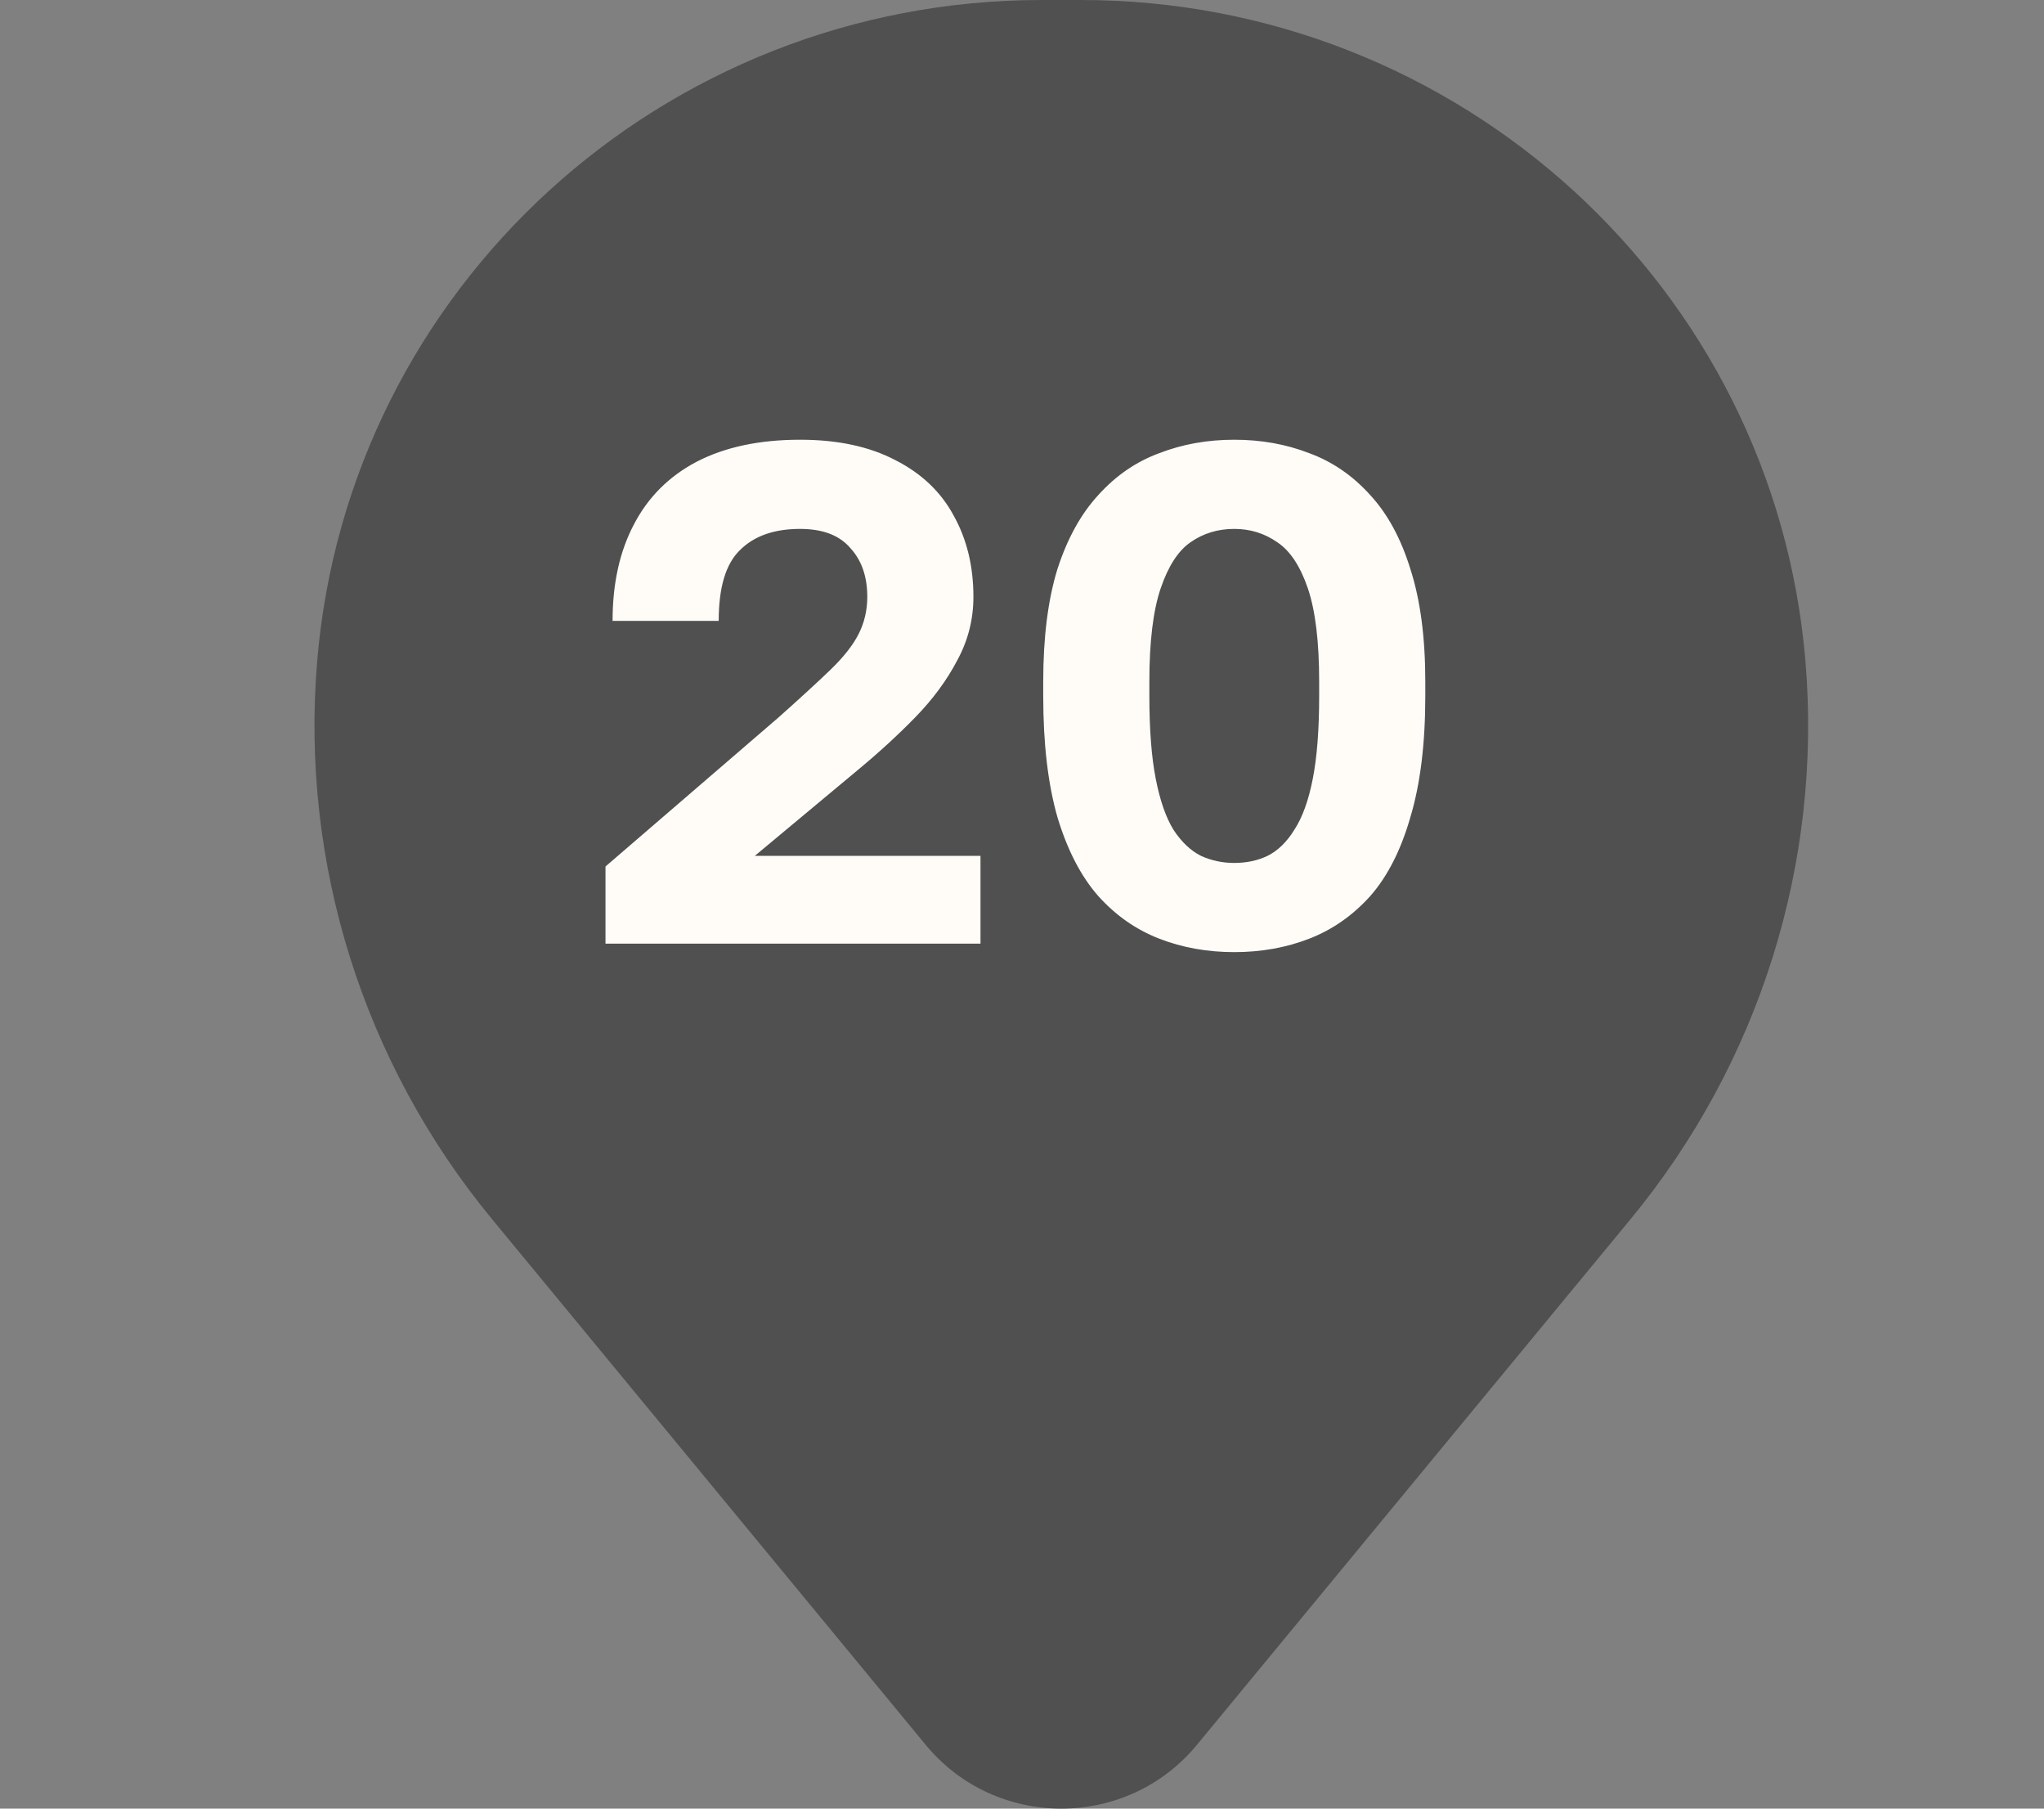
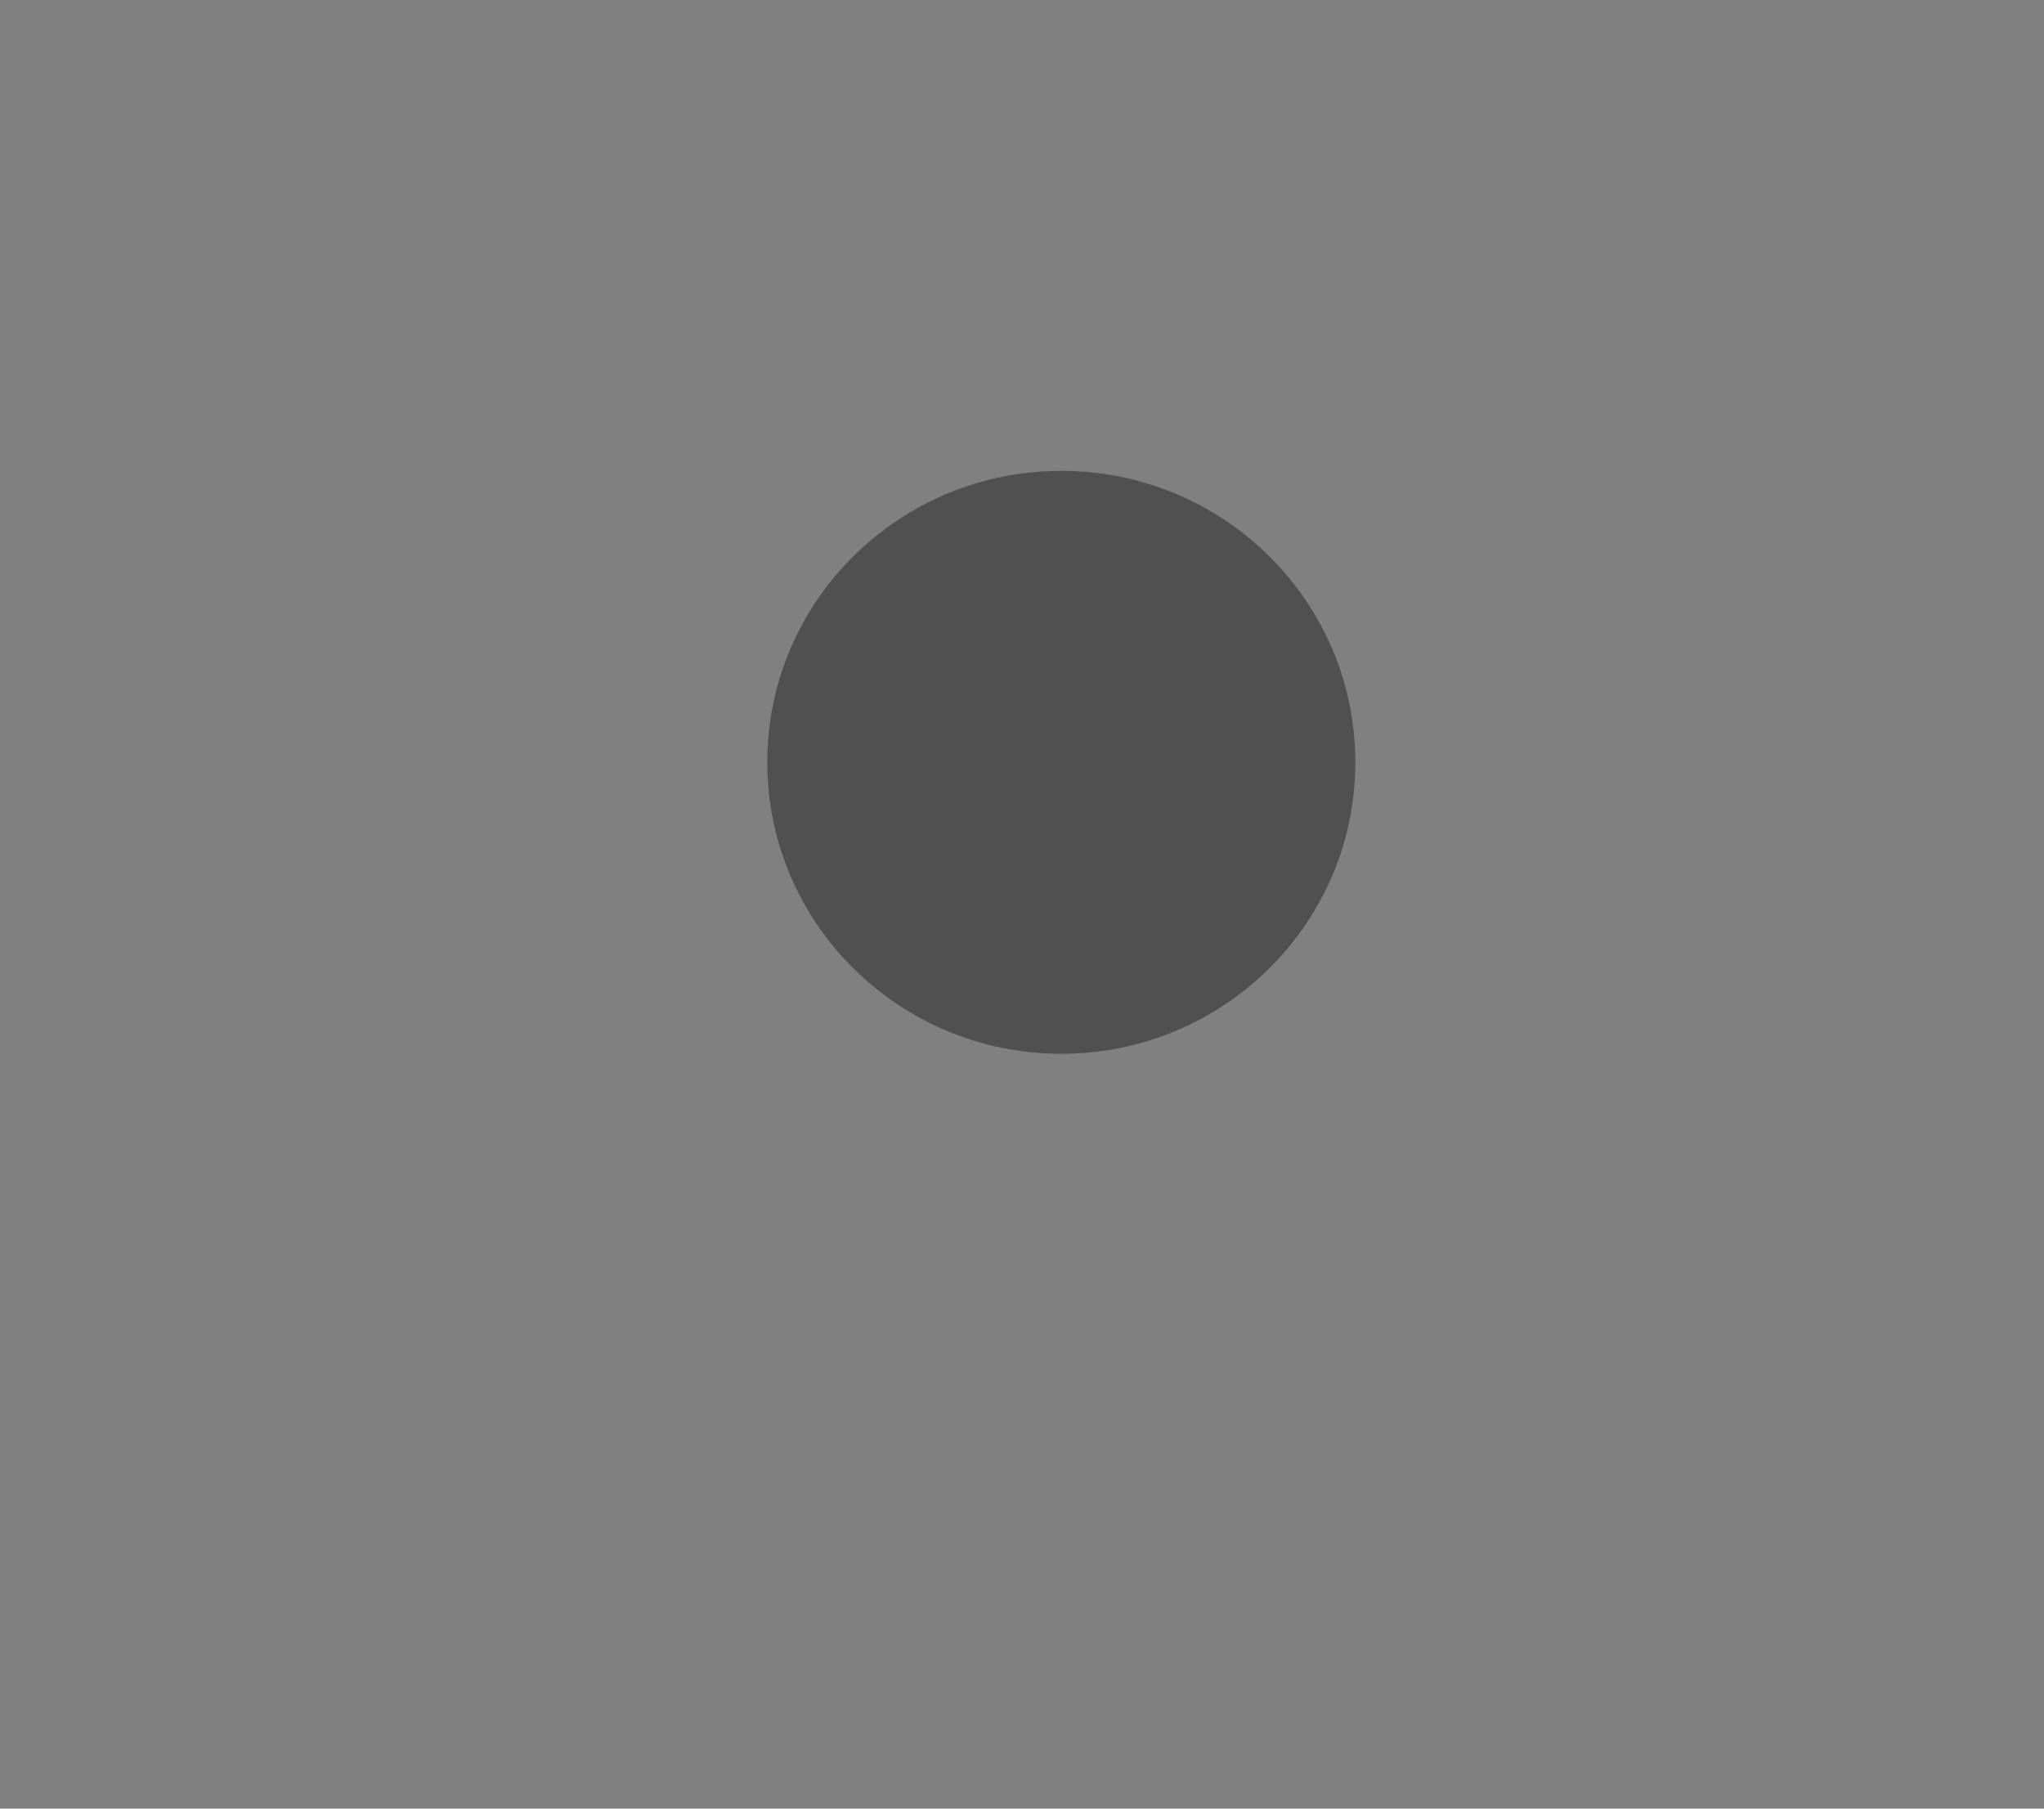
<svg xmlns="http://www.w3.org/2000/svg" width="26" height="23" viewBox="0 0 26 23" fill="none">
  <rect x="0" y="0" width="26" height="23" fill="#808080" stroke="none" />
-   <circle cx="13" cy="10" r="7" fill="#505050" />
  <path d="M9.76 9.694C9.76 7.647 11.435 5.988 13.5 5.988C15.565 5.988 17.24 7.647 17.24 9.694C17.24 11.741 15.565 13.401 13.5 13.401C11.435 13.401 9.76 11.741 9.76 9.694Z" fill="#505050" />
-   <path fill-rule="evenodd" clip-rule="evenodd" d="M4.034 8.414C4.429 3.659 8.438 0 13.252 0H13.748C18.562 0 22.571 3.659 22.966 8.414C23.179 10.974 22.381 13.516 20.741 15.504L15.225 22.189C14.334 23.27 12.666 23.27 11.775 22.189L6.259 15.504C4.619 13.516 3.821 10.974 4.034 8.414ZM13.5 4.277C10.481 4.277 8.034 6.702 8.034 9.694C8.034 12.686 10.481 15.111 13.5 15.111C16.519 15.111 18.966 12.686 18.966 9.694C18.966 6.702 16.519 4.277 13.5 4.277Z" fill="#505050" />
-   <path d="M7.702 12V11.019L9.907 9.12C10.183 8.874 10.402 8.673 10.564 8.517C10.732 8.355 10.852 8.202 10.924 8.058C10.996 7.914 11.032 7.758 11.032 7.59C11.032 7.332 10.96 7.125 10.816 6.969C10.678 6.807 10.465 6.726 10.177 6.726C9.847 6.726 9.592 6.816 9.412 6.996C9.232 7.17 9.142 7.47 9.142 7.896H7.792C7.792 7.422 7.882 7.014 8.062 6.672C8.242 6.324 8.509 6.057 8.863 5.871C9.223 5.685 9.661 5.592 10.177 5.592C10.657 5.592 11.062 5.679 11.392 5.853C11.722 6.021 11.968 6.255 12.13 6.555C12.298 6.855 12.382 7.2 12.382 7.59C12.382 7.878 12.313 8.148 12.175 8.4C12.043 8.652 11.866 8.892 11.644 9.12C11.422 9.348 11.173 9.576 10.897 9.804L9.601 10.884H12.472V12H7.702ZM15.7 12.108C15.358 12.108 15.04 12.051 14.746 11.937C14.452 11.823 14.194 11.643 13.972 11.397C13.75 11.145 13.576 10.809 13.45 10.389C13.33 9.969 13.27 9.456 13.27 8.85V8.67C13.27 8.106 13.33 7.629 13.45 7.239C13.576 6.849 13.75 6.534 13.972 6.294C14.194 6.048 14.452 5.871 14.746 5.763C15.04 5.649 15.358 5.592 15.7 5.592C16.042 5.592 16.36 5.649 16.654 5.763C16.948 5.871 17.206 6.048 17.428 6.294C17.65 6.534 17.821 6.849 17.941 7.239C18.067 7.629 18.13 8.106 18.13 8.67V8.85C18.13 9.456 18.067 9.969 17.941 10.389C17.821 10.809 17.65 11.145 17.428 11.397C17.206 11.643 16.948 11.823 16.654 11.937C16.36 12.051 16.042 12.108 15.7 12.108ZM15.7 10.974C15.856 10.974 15.997 10.944 16.123 10.884C16.255 10.818 16.369 10.707 16.465 10.551C16.567 10.395 16.645 10.179 16.699 9.903C16.753 9.627 16.78 9.276 16.78 8.85V8.67C16.78 8.16 16.732 7.764 16.636 7.482C16.54 7.2 16.411 7.005 16.249 6.897C16.087 6.783 15.904 6.726 15.7 6.726C15.49 6.726 15.304 6.783 15.142 6.897C14.986 7.005 14.86 7.2 14.764 7.482C14.668 7.764 14.62 8.16 14.62 8.67V8.85C14.62 9.276 14.647 9.627 14.701 9.903C14.755 10.179 14.83 10.395 14.926 10.551C15.028 10.707 15.145 10.818 15.277 10.884C15.409 10.944 15.55 10.974 15.7 10.974Z" fill="#FFFCF8" />
</svg>